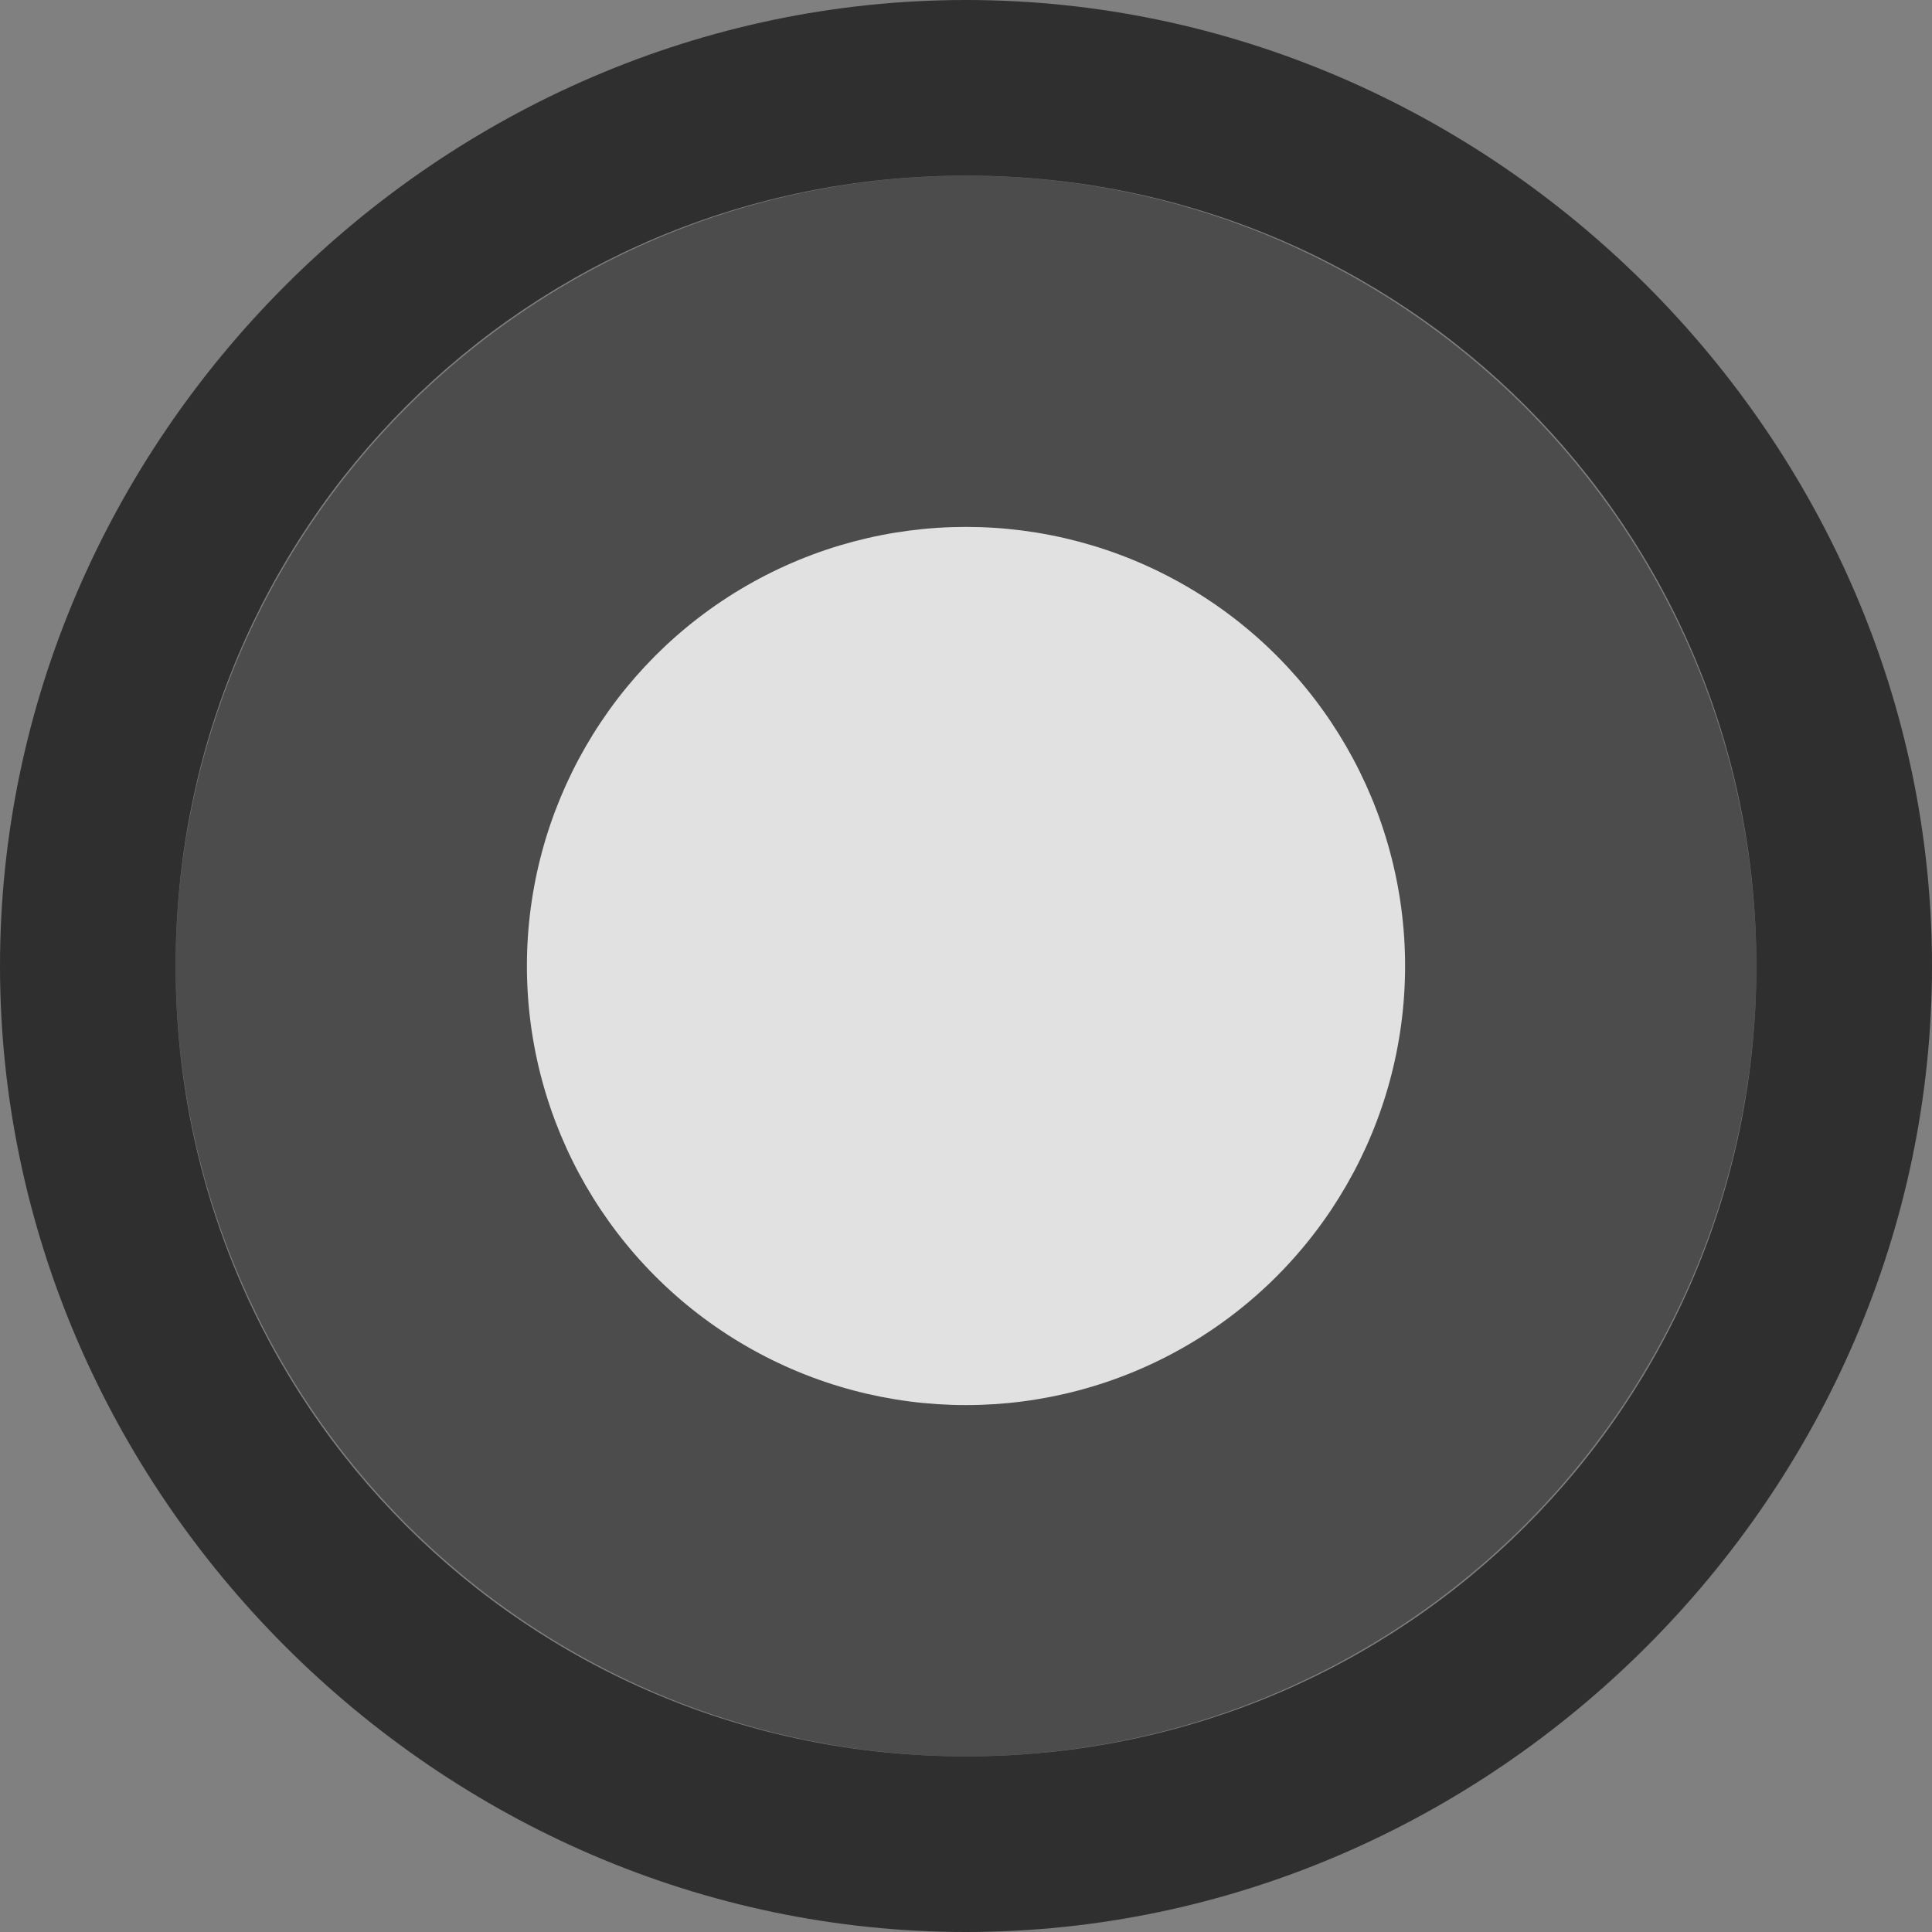
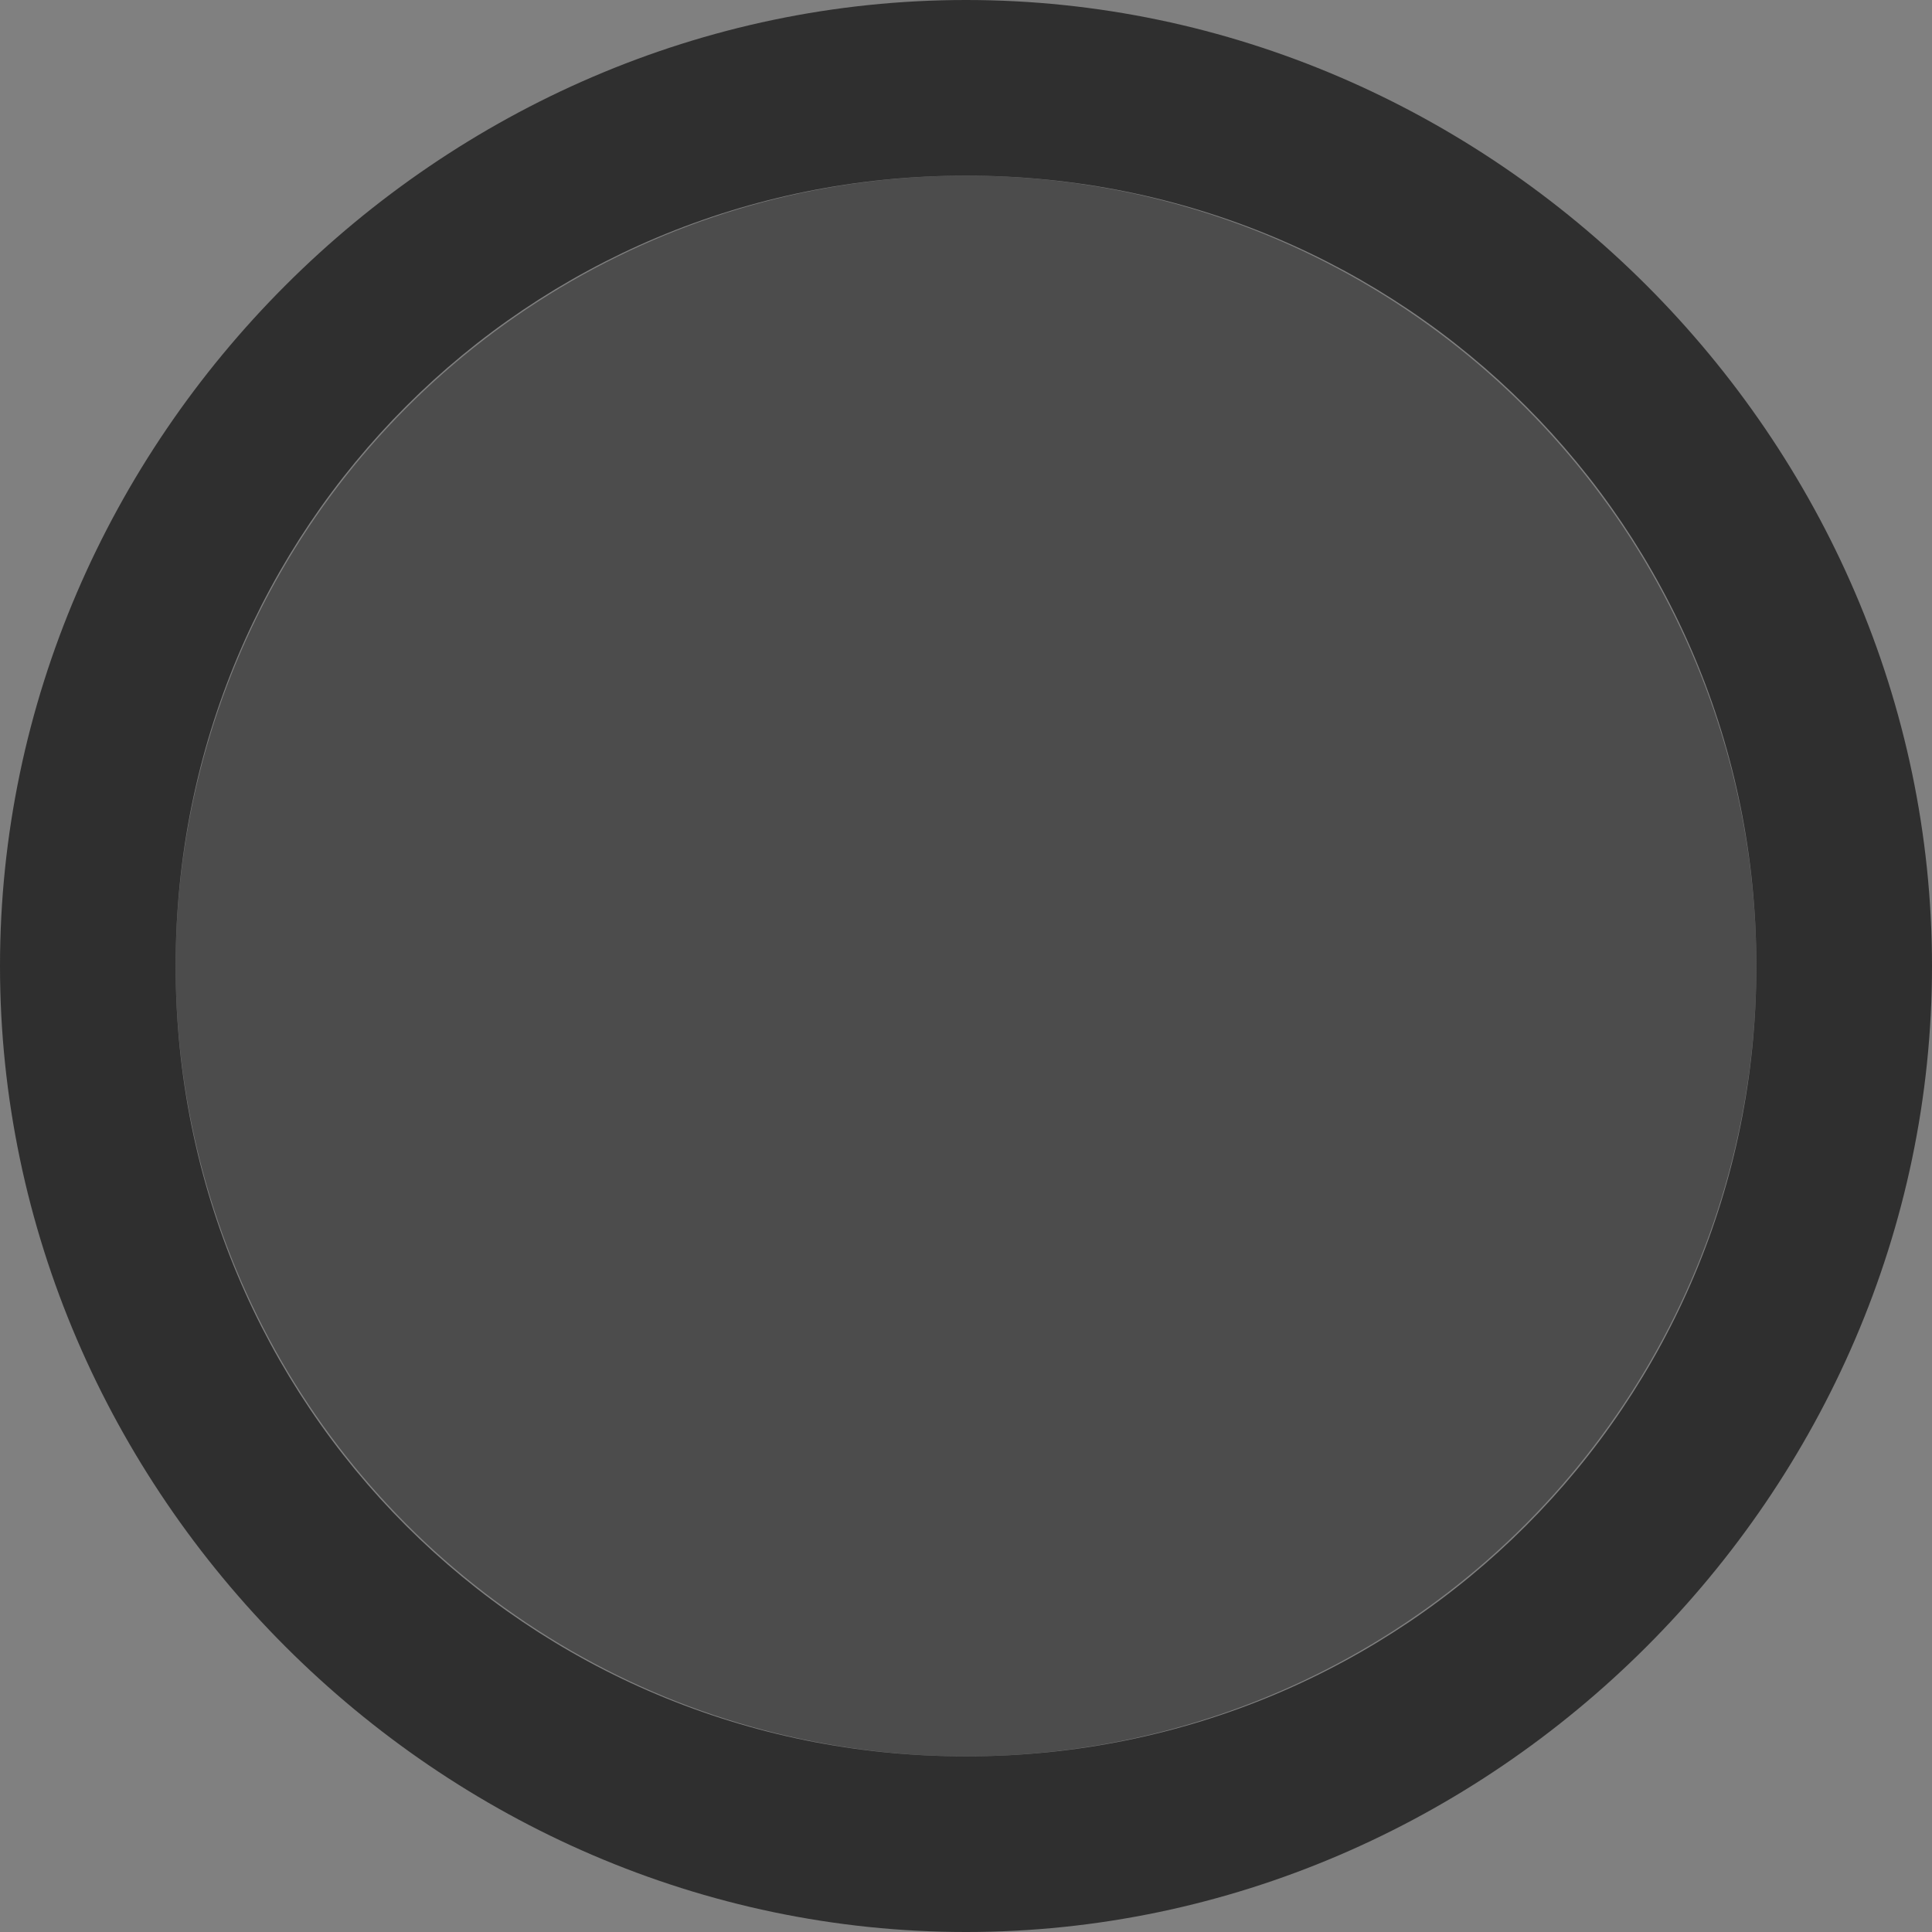
<svg xmlns="http://www.w3.org/2000/svg" width="11px" height="11px" viewBox="0 0 11 11" version="1.1" xml:space="preserve" style="fill-rule:evenodd;clip-rule:evenodd;stroke-linejoin:round;stroke-miterlimit:2;">
  <rect x="0" y="0" width="11" height="11" fill="#808080" stroke="none" />
  <circle id="path4484" cx="5.5" cy="5.5" r="4.5" style="fill:rgb(49,49,49);fill-opacity:0.65;" />
  <path id="circle2" d="M5.5,0C2.5,0 0,2.5 0,5.5C0,8.5 2.5,11 5.5,11C8.5,11 11,8.5 11,5.5C11,2.5 8.5,0 5.5,0ZM5.5,1C8,1 10,3 10,5.5C10,8 8,10 5.5,10C3,10 1,8 1,5.5C1,3 3,1 5.5,1Z" style="fill:rgb(47,47,47);fill-rule:nonzero;" />
-   <circle id="path4497" cx="5.5" cy="5.5" r="2.5" style="fill:white;fill-opacity:0.83;" />
</svg>